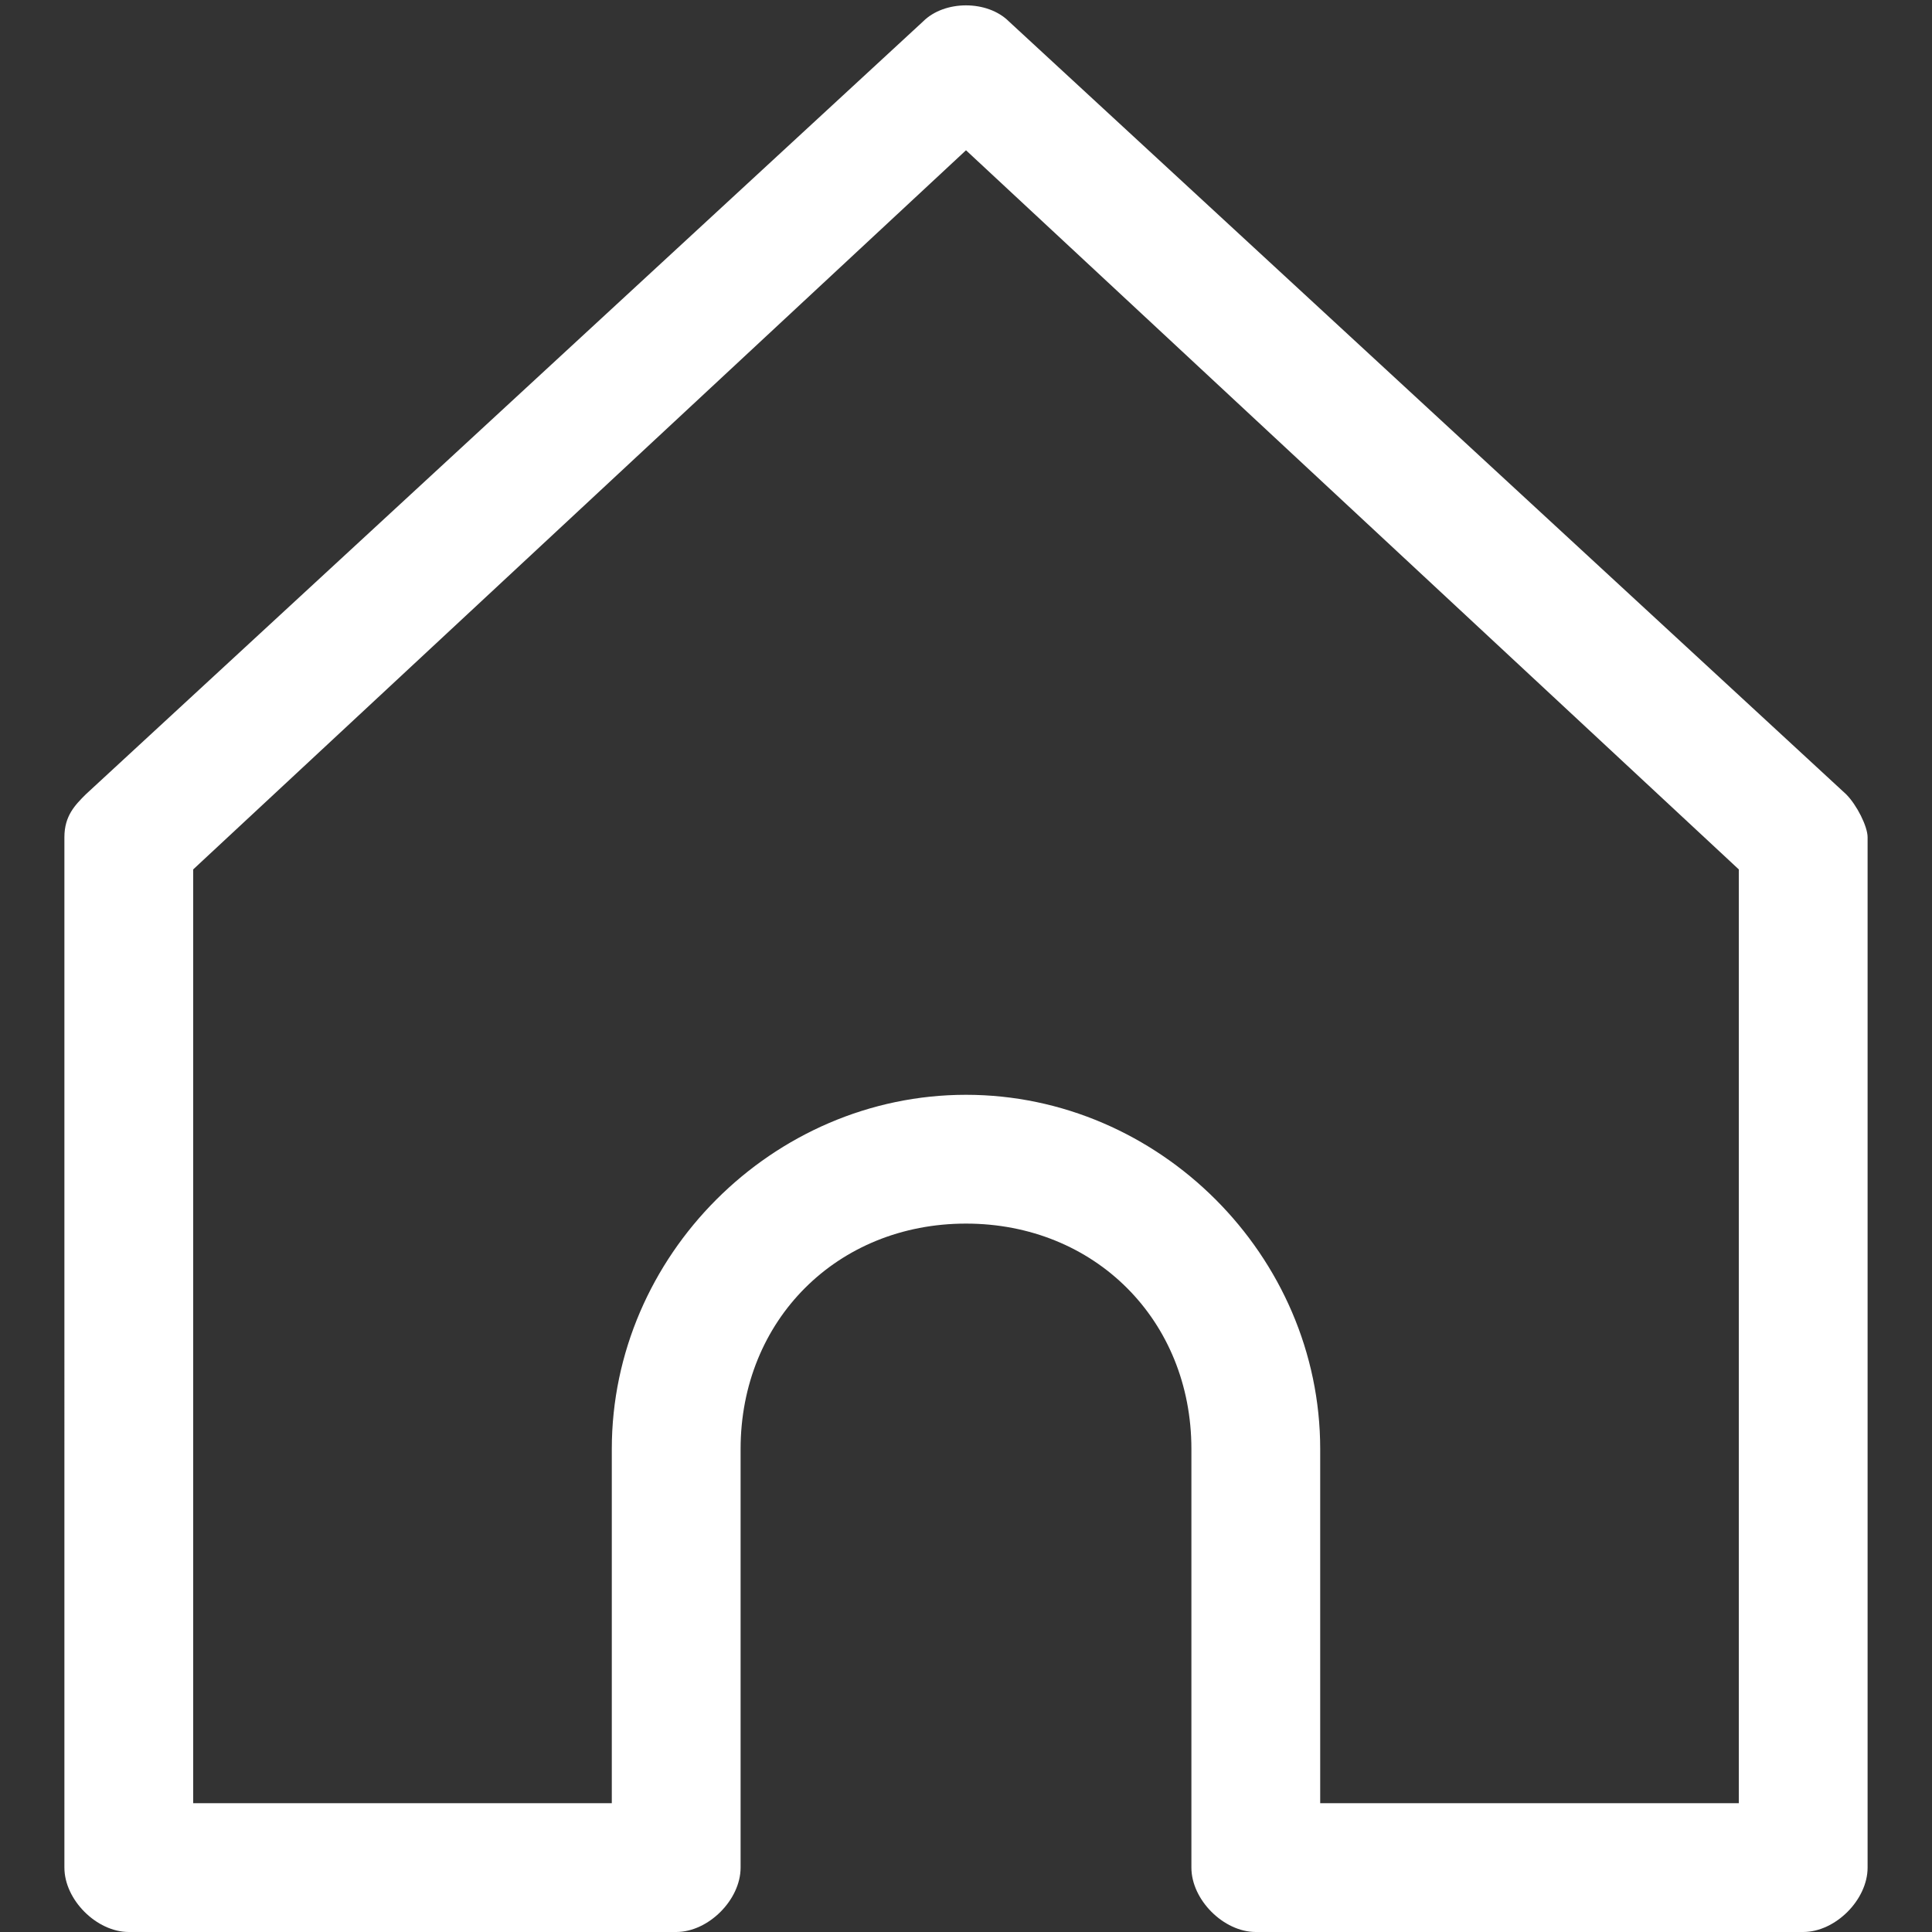
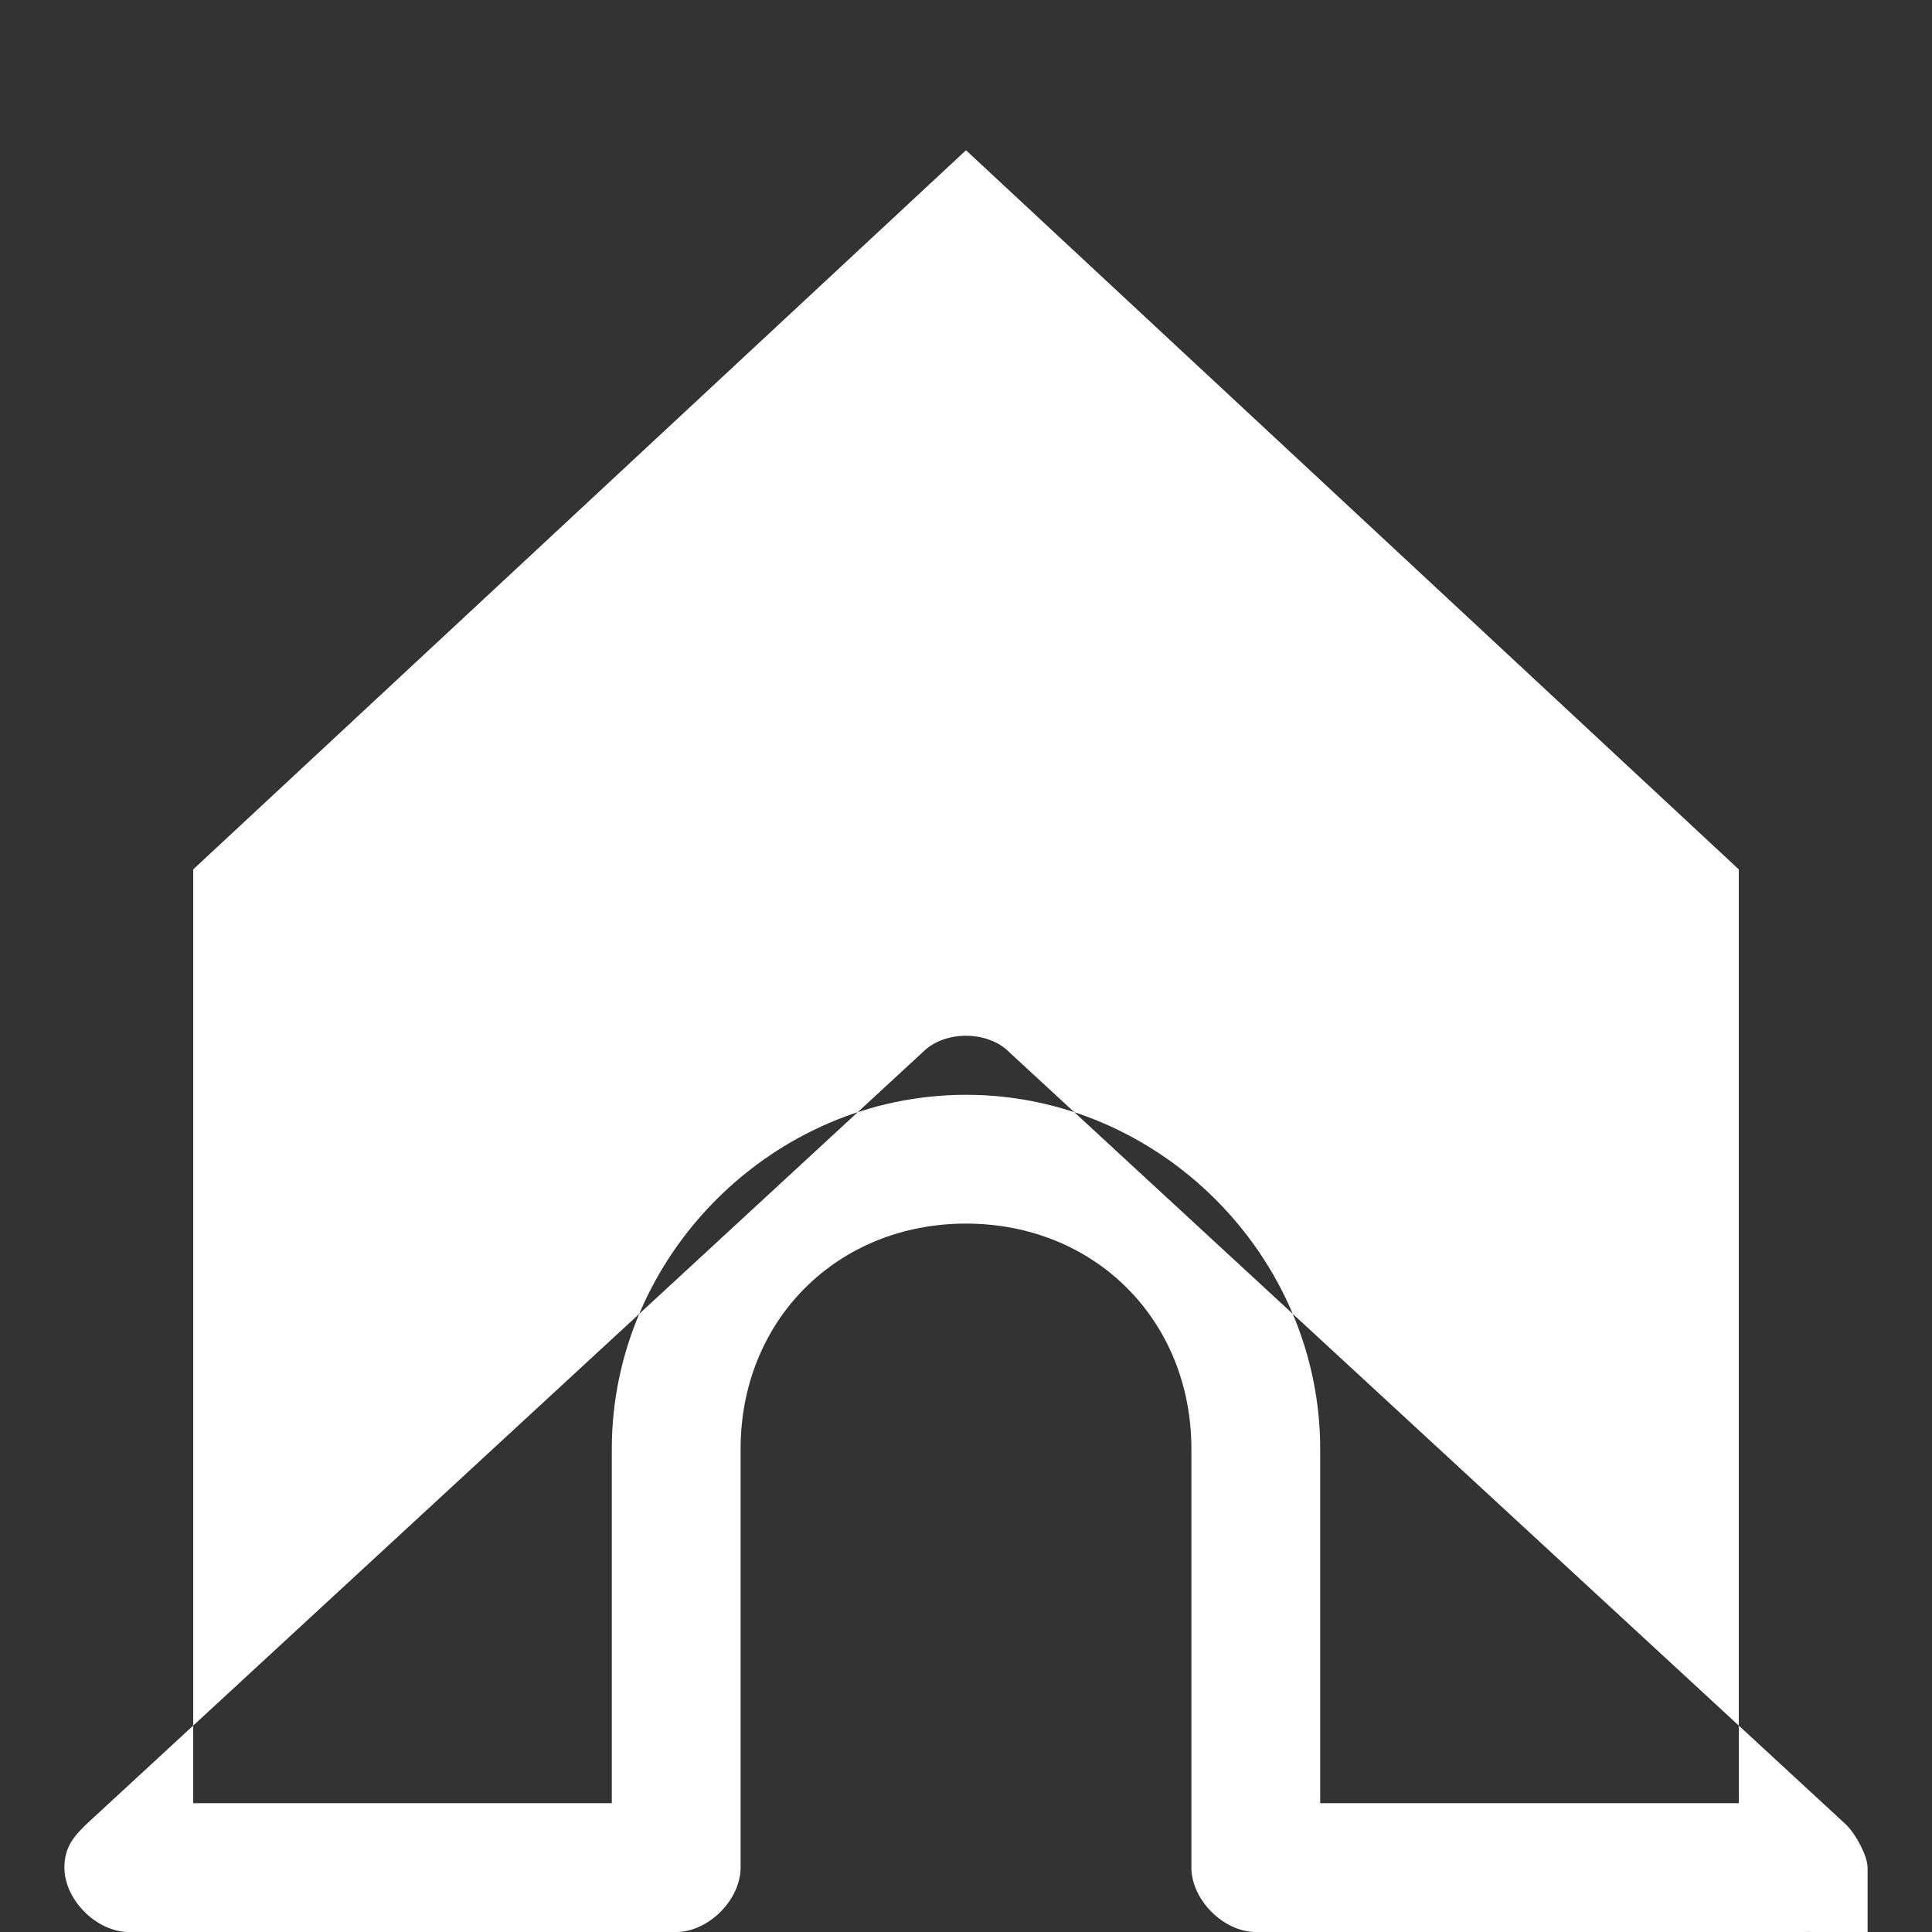
<svg xmlns="http://www.w3.org/2000/svg" version="1.1" id="图层_1" x="0px" y="0px" viewBox="0 0 18 18" style="enable-background:new 0 0 18 18;" xml:space="preserve">
  <rect x="0" y="0" width="18" height="18" fill="#333333" stroke="none" />
  <style type="text/css">
	.st0{fill:#fff;}
</style>
  <g>
-     <path class="st0" d="M16.8,18h-5.1c-0.3,0-0.6-0.3-0.6-0.6v-3.9c0-1.2-0.9-2.1-2.1-2.1s-2.1,0.9-2.1,2.1v3.9c0,0.3-0.3,0.6-0.6,0.6   H1.2c-0.3,0-0.6-0.3-0.6-0.6V7.8c0-0.2,0.1-0.3,0.2-0.4l7.8-7.2c0.2-0.2,0.6-0.2,0.8,0l7.8,7.2c0.1,0.1,0.2,0.3,0.2,0.4v9.6   C17.4,17.7,17.1,18,16.8,18z M12.3,16.8h3.9V8.1L9,1.4L1.8,8.1v8.7h3.9v-3.3c0-1.8,1.5-3.3,3.3-3.3s3.3,1.5,3.3,3.3V16.8z" />
+     <path class="st0" d="M16.8,18h-5.1c-0.3,0-0.6-0.3-0.6-0.6v-3.9c0-1.2-0.9-2.1-2.1-2.1s-2.1,0.9-2.1,2.1v3.9c0,0.3-0.3,0.6-0.6,0.6   H1.2c-0.3,0-0.6-0.3-0.6-0.6c0-0.2,0.1-0.3,0.2-0.4l7.8-7.2c0.2-0.2,0.6-0.2,0.8,0l7.8,7.2c0.1,0.1,0.2,0.3,0.2,0.4v9.6   C17.4,17.7,17.1,18,16.8,18z M12.3,16.8h3.9V8.1L9,1.4L1.8,8.1v8.7h3.9v-3.3c0-1.8,1.5-3.3,3.3-3.3s3.3,1.5,3.3,3.3V16.8z" />
  </g>
</svg>